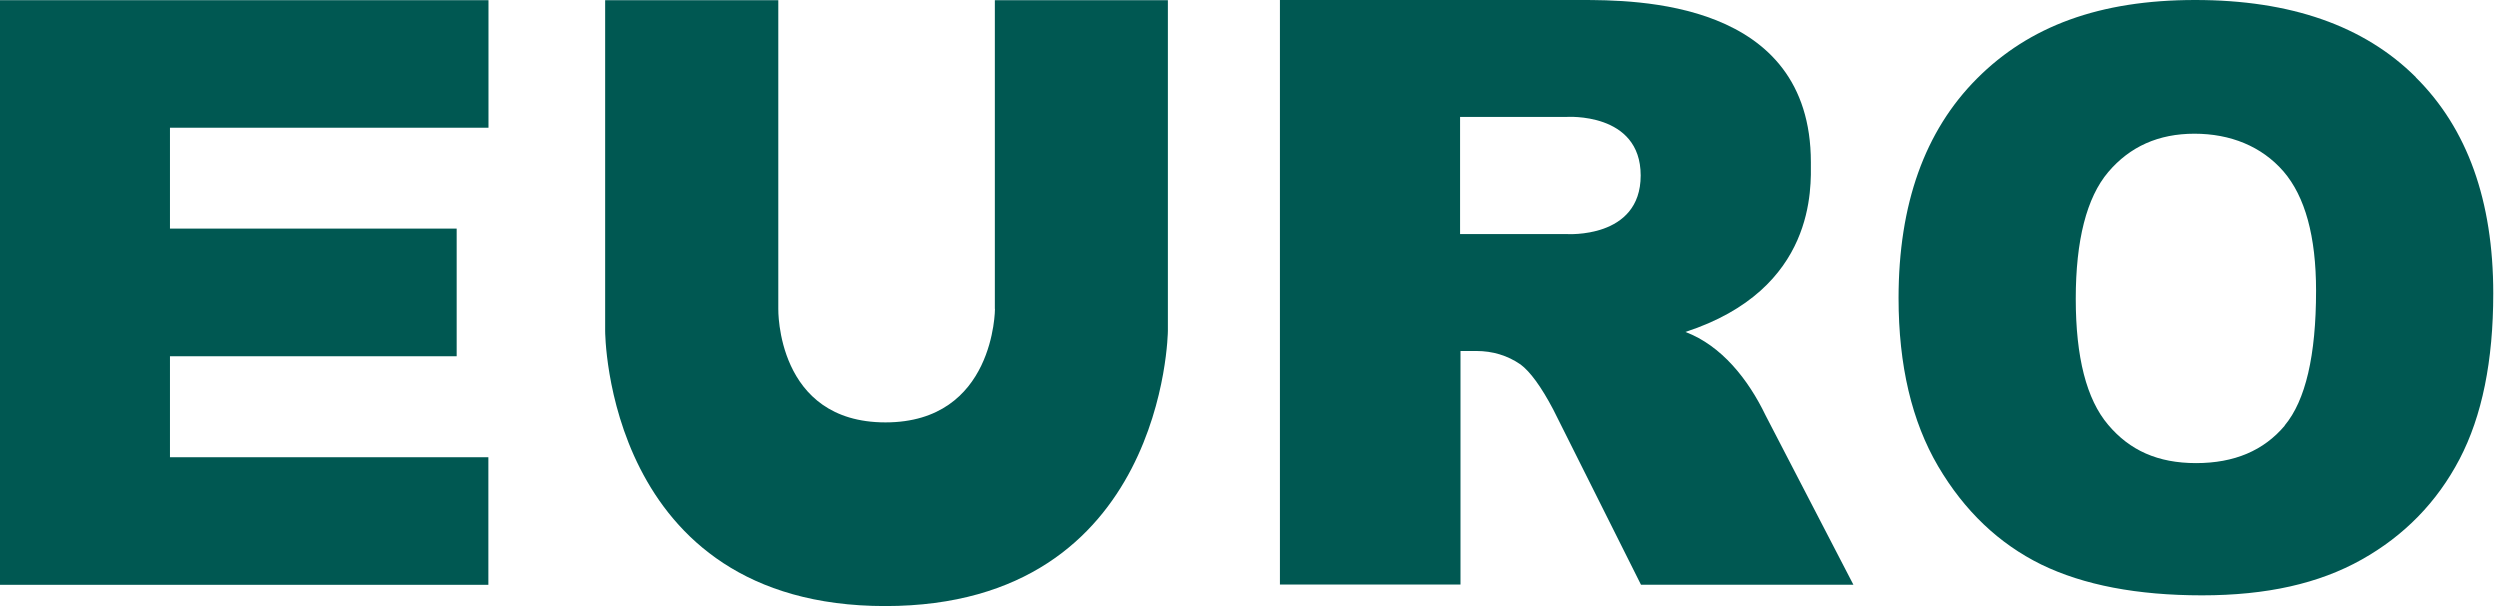
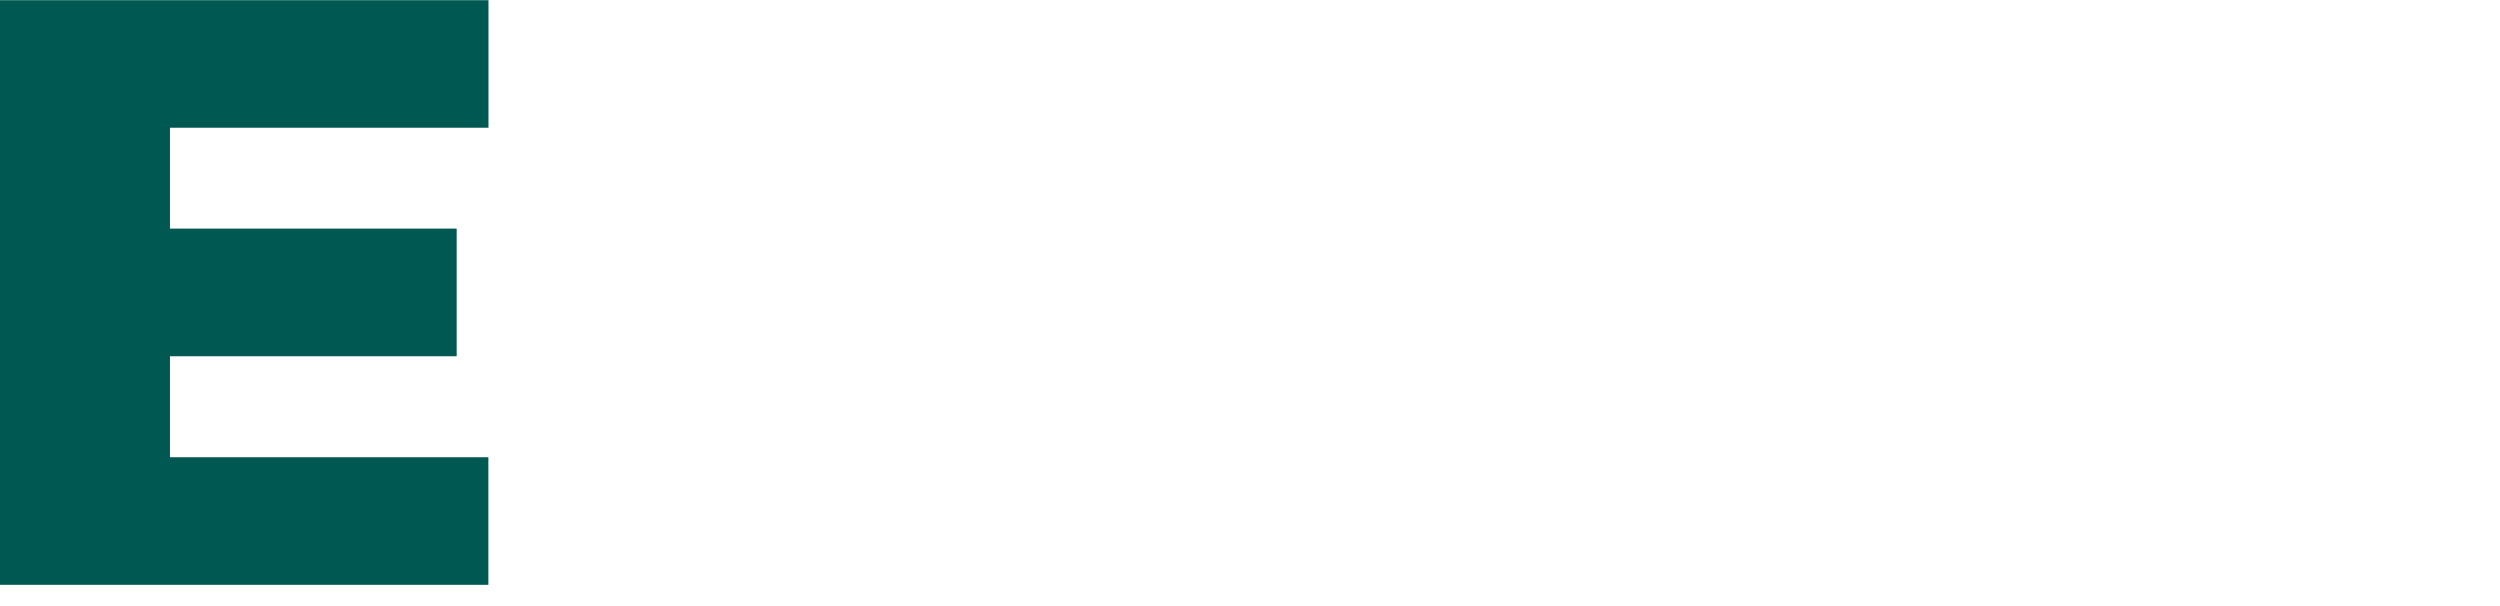
<svg xmlns="http://www.w3.org/2000/svg" width="66" height="16" viewBox="0 0 66 16" fill="none">
  <path d="M0 15.439H12.893V12.071H4.487V9.405H12.056V6.035H4.487V3.372H12.896V0.005H0V15.439Z" fill="#005852" />
-   <path d="M26.267 8.154C26.267 8.154 26.267 11.151 23.376 11.151C20.485 11.151 20.547 8.154 20.547 8.154V0.005H15.976V8.738C15.976 8.738 15.976 16 23.37 16C30.765 16 30.832 8.738 30.832 8.738V0.005H26.264V8.154H26.267Z" fill="#005852" />
-   <path d="M63.777 2.037C62.413 0.679 60.472 0 57.951 0C55.43 0 53.57 0.69 52.189 2.077C50.814 3.457 50.122 5.388 50.122 7.871C50.122 9.647 50.472 11.126 51.167 12.31C51.864 13.492 52.772 14.353 53.889 14.903C55.01 15.448 56.427 15.717 58.133 15.717C59.839 15.717 61.22 15.406 62.346 14.774C63.472 14.143 64.338 13.256 64.931 12.123C65.528 10.983 65.822 9.524 65.822 7.748C65.822 5.301 65.141 3.395 63.775 2.04L63.777 2.037ZM60.318 11.236C59.763 11.895 58.987 12.226 57.976 12.226C56.965 12.226 56.223 11.889 55.654 11.213C55.083 10.54 54.8 9.431 54.8 7.888C54.8 6.345 55.086 5.217 55.657 4.543C56.231 3.867 56.987 3.53 57.934 3.53C58.881 3.53 59.705 3.861 60.282 4.523C60.856 5.189 61.144 6.241 61.144 7.675C61.144 9.386 60.867 10.573 60.315 11.233L60.318 11.236Z" fill="#005852" />
-   <path d="M44.493 8.764C47.961 7.635 47.807 4.925 47.807 4.285C47.807 0 43.182 0 41.714 0H33.79V15.431H38.557V9.266H38.972C39.406 9.266 39.798 9.384 40.143 9.622C40.392 9.807 40.686 10.203 41.006 10.812L43.322 15.437H48.93L46.613 10.969C46.154 10.015 45.451 9.126 44.496 8.764H44.493ZM38.549 3.087H41.35C41.35 3.087 43.314 2.949 43.314 4.633C43.314 6.317 41.353 6.179 41.353 6.179H38.546V3.087H38.549Z" fill="#005852" />
</svg>